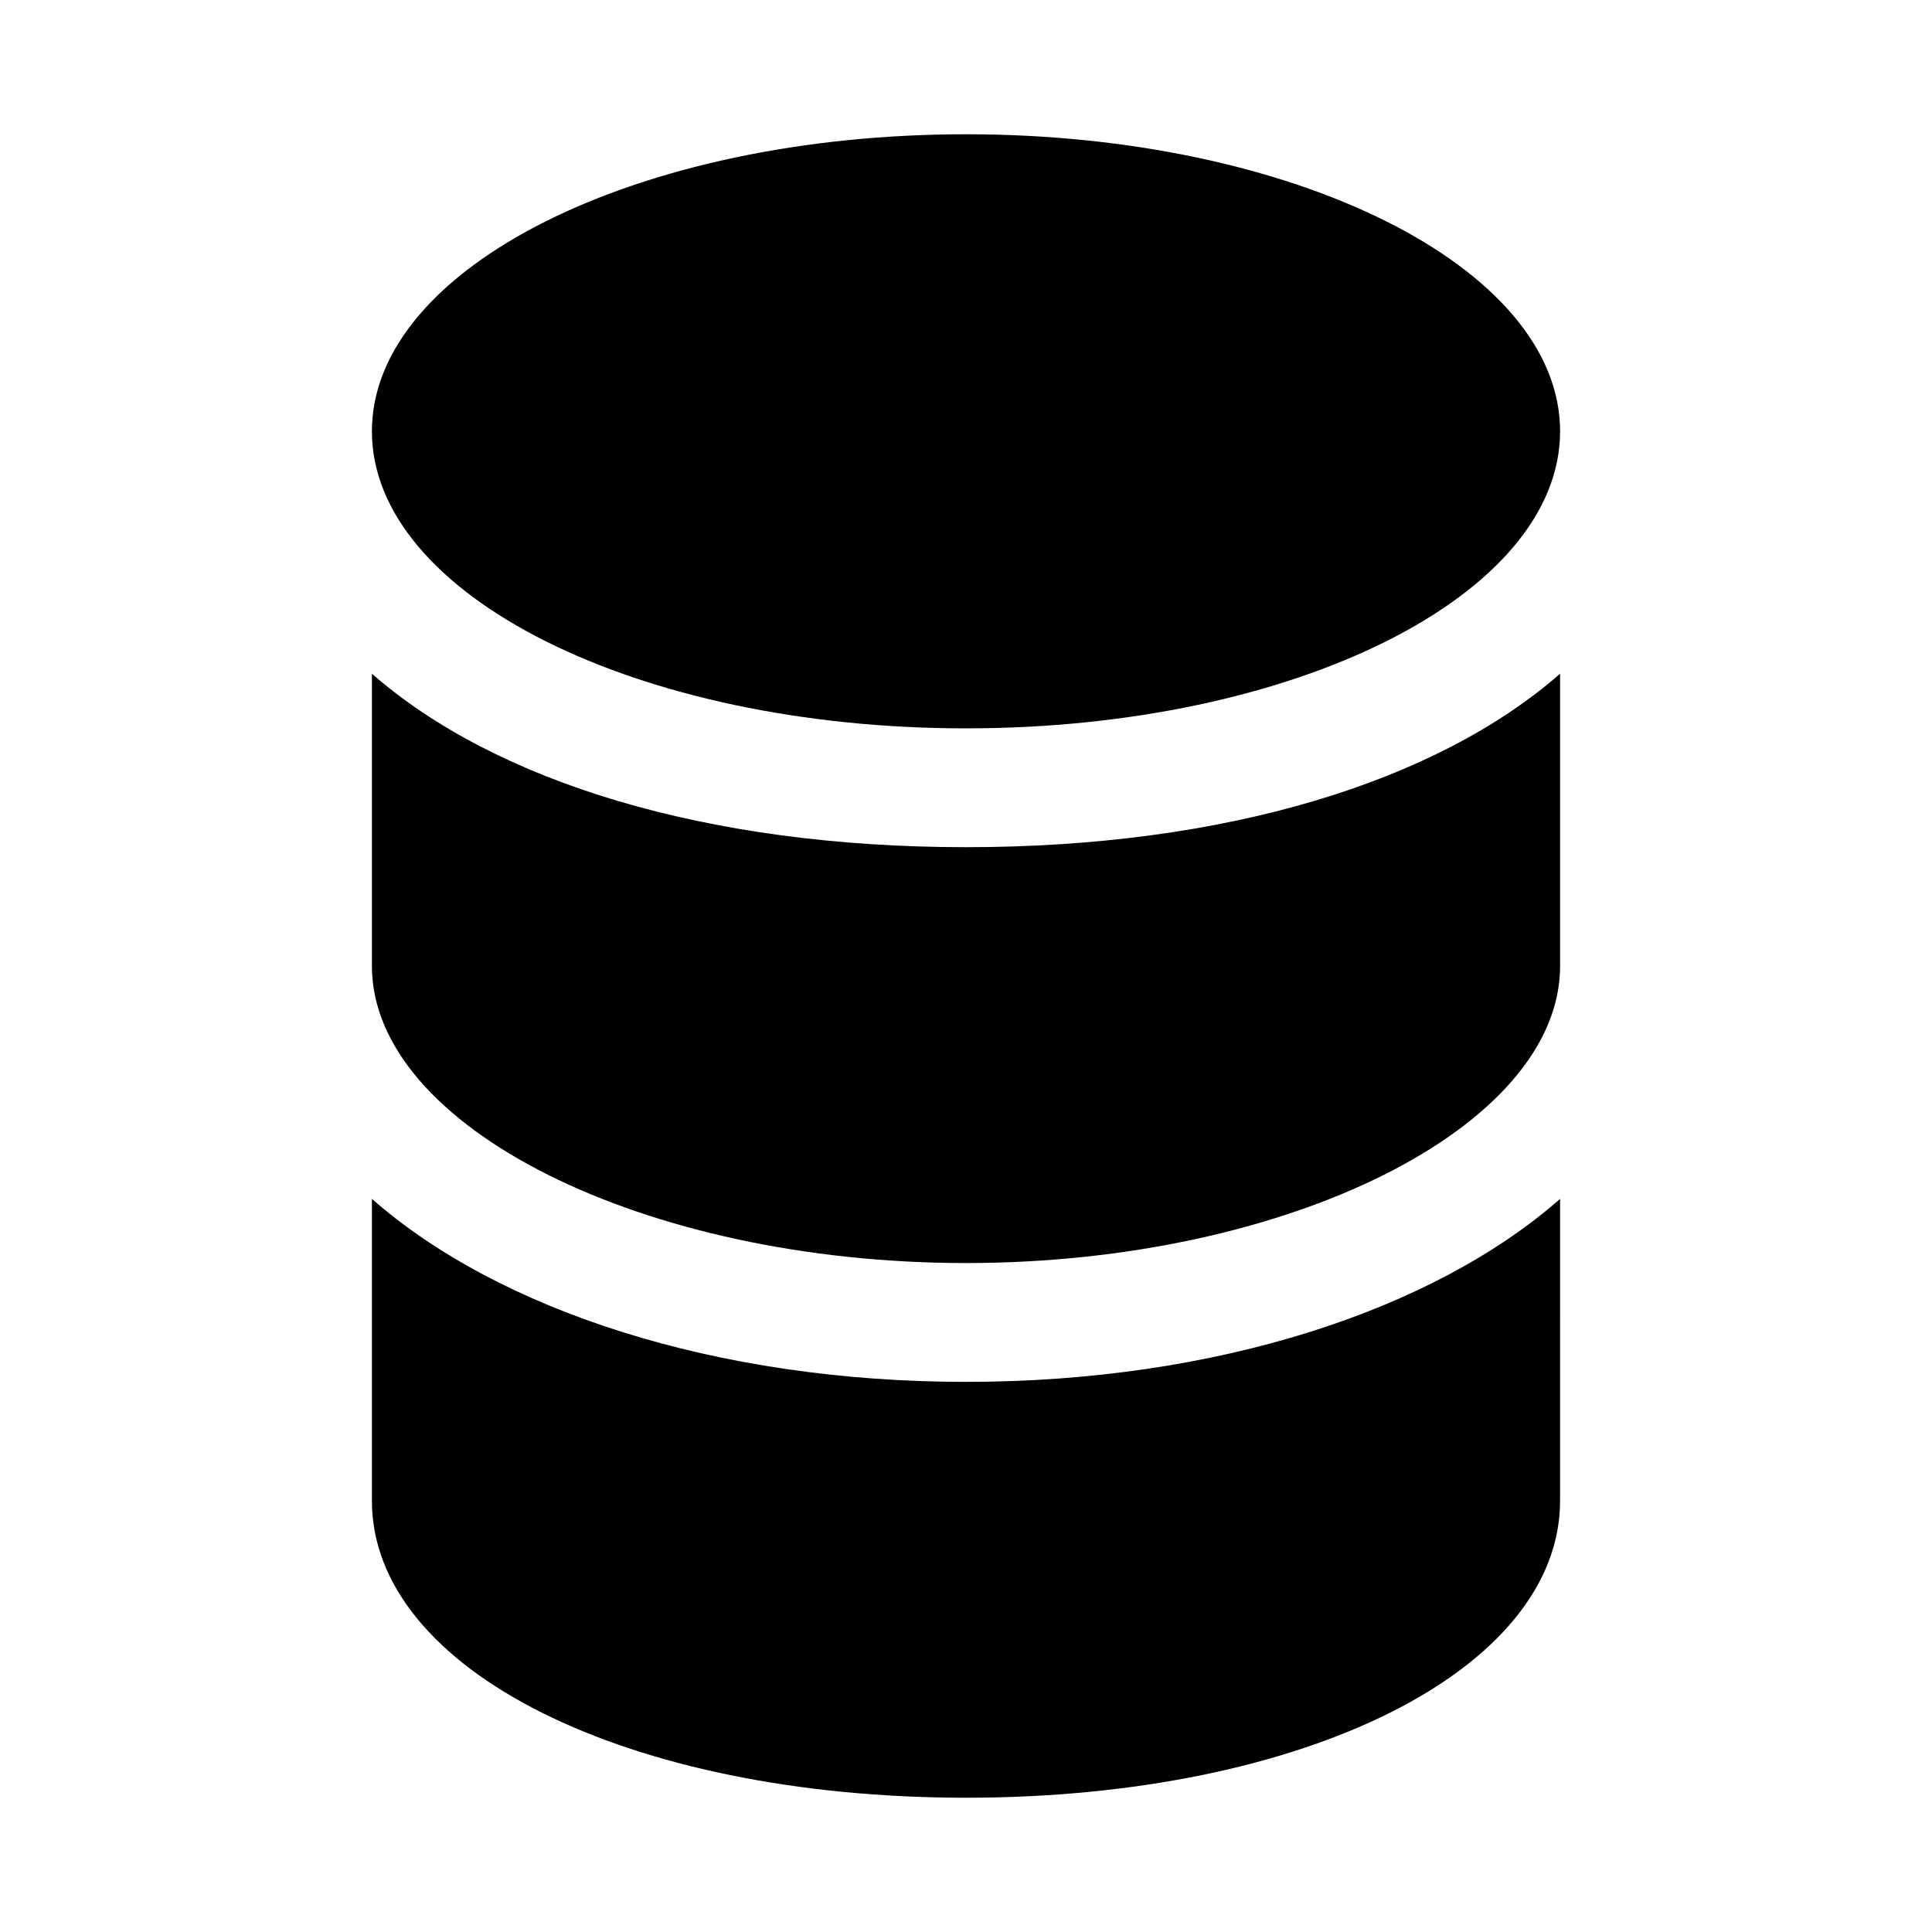
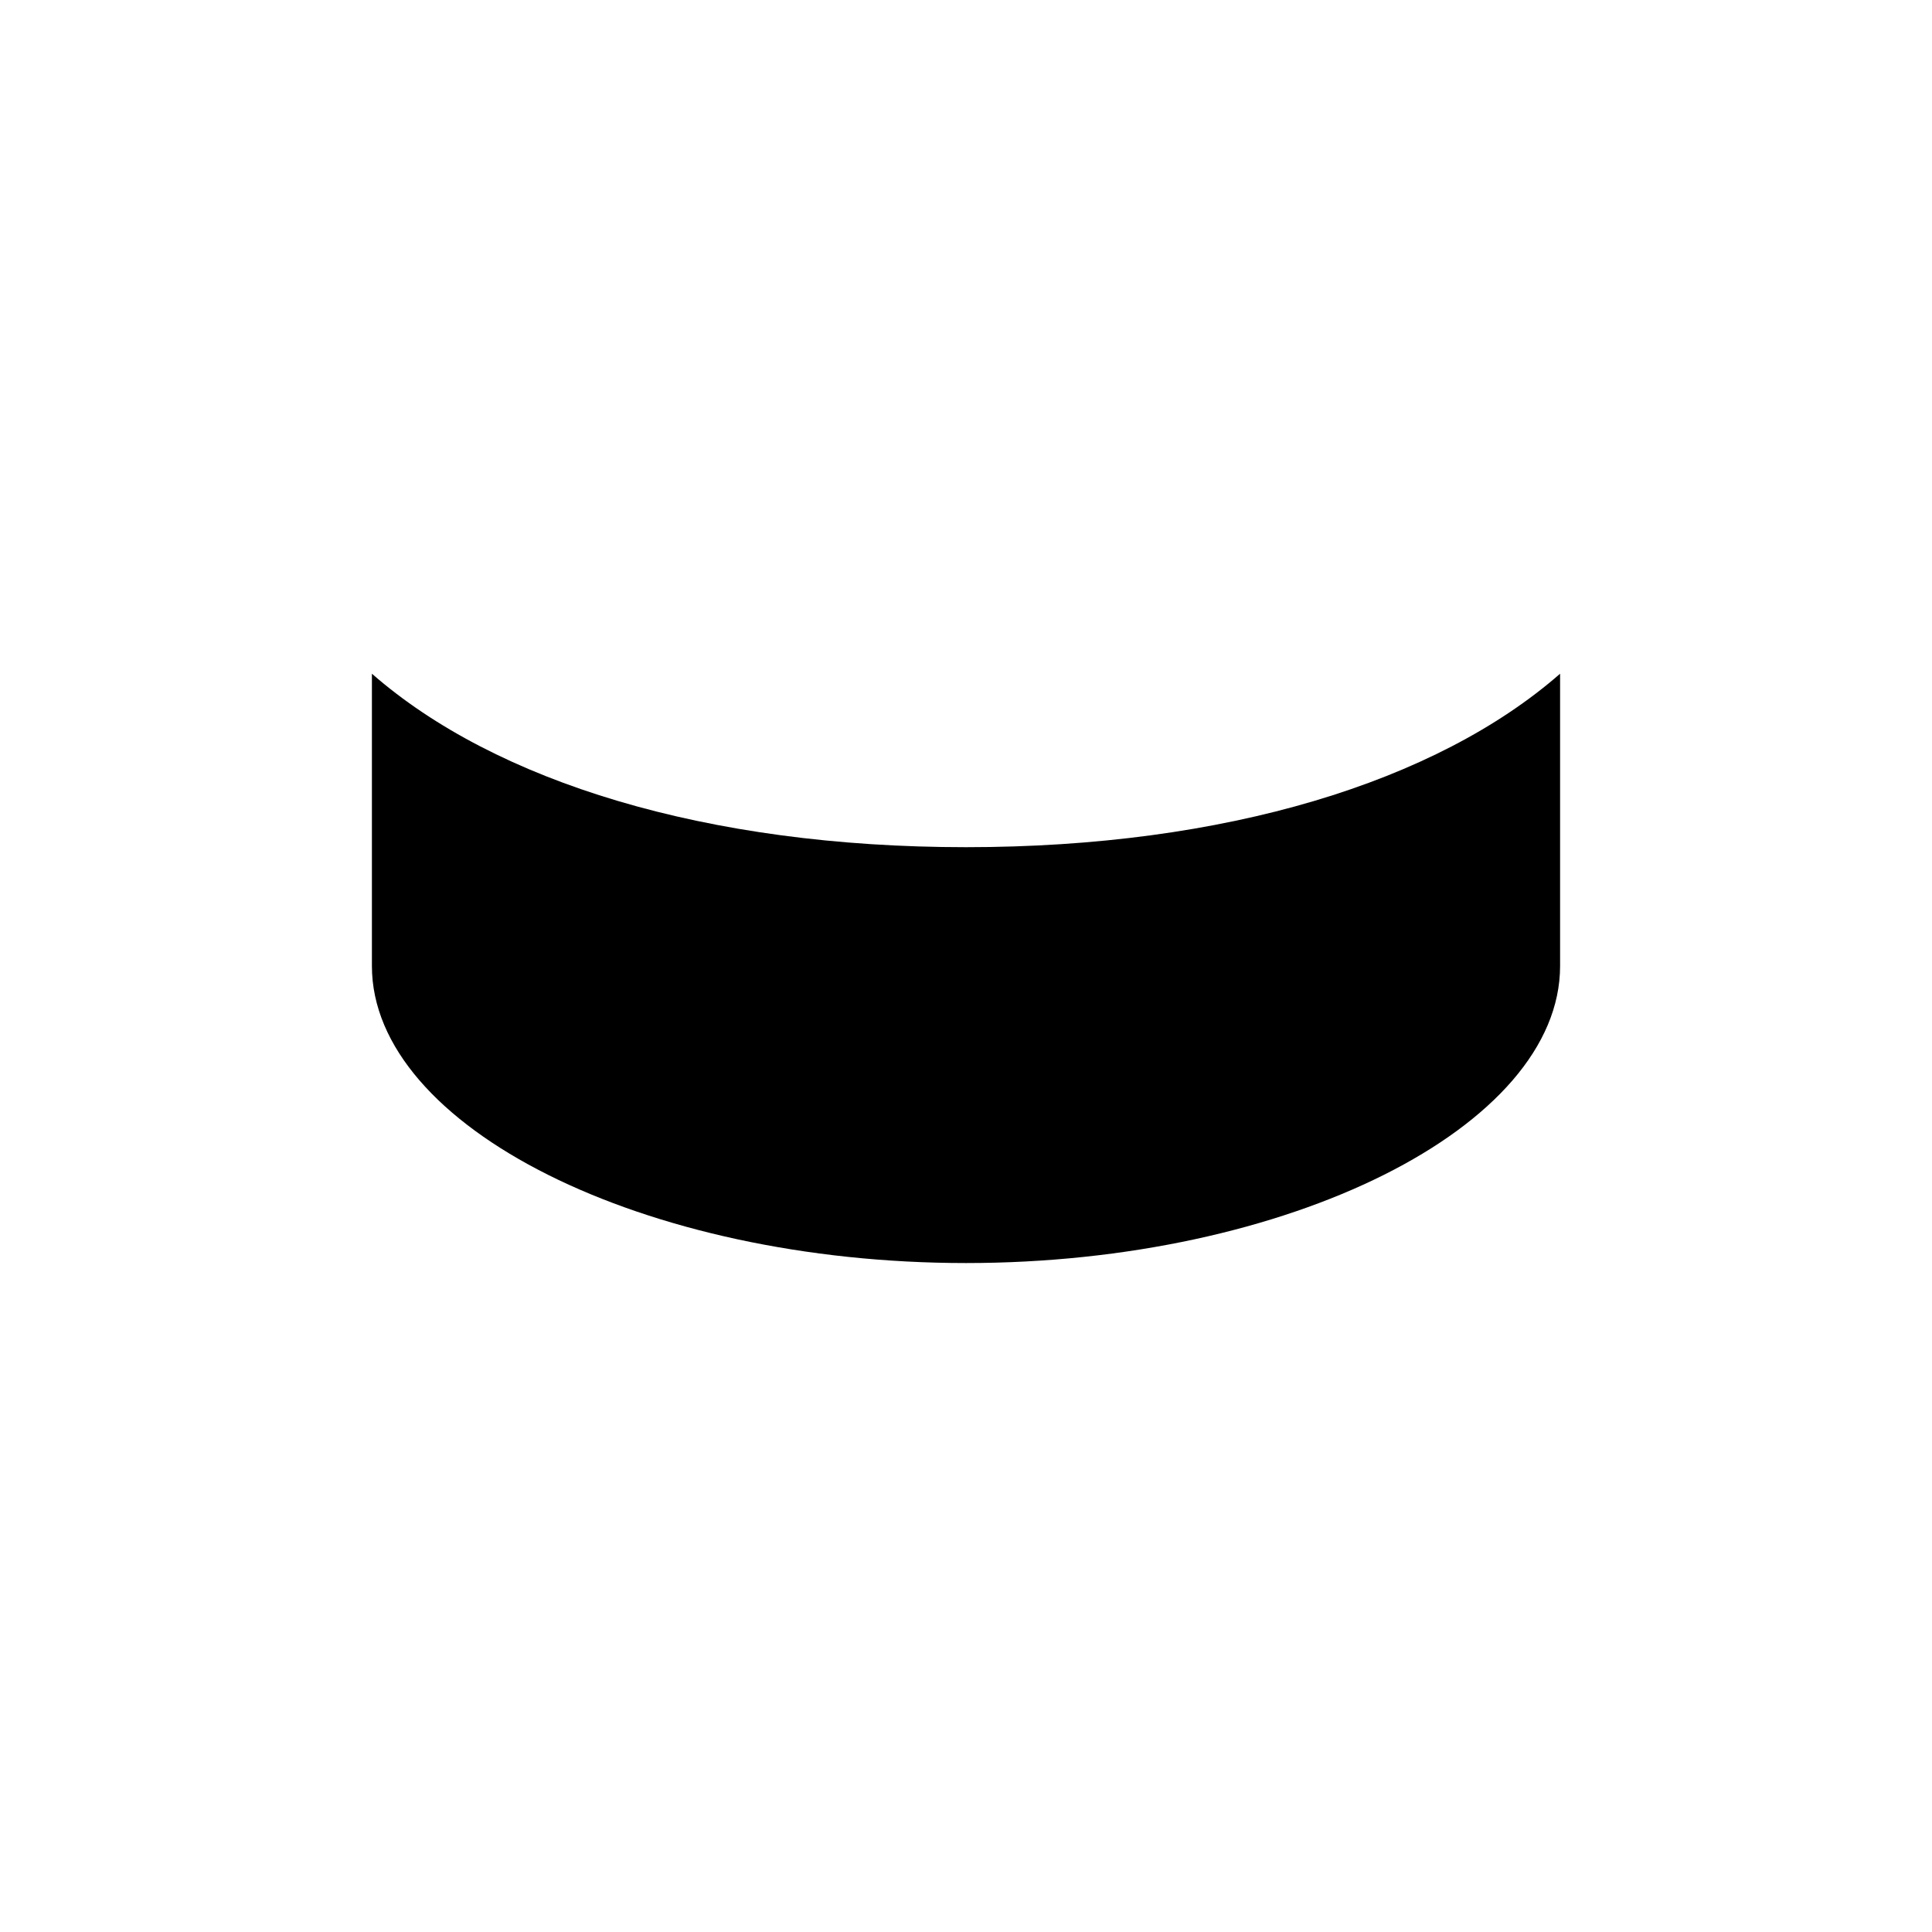
<svg xmlns="http://www.w3.org/2000/svg" fill="#000000" width="800px" height="800px" version="1.1" viewBox="144 144 512 512">
  <g>
-     <path d="m557.44 258.3c0 43.477-70.488 78.723-157.44 78.723-86.953 0-157.44-35.246-157.44-78.723 0-43.477 70.488-78.719 157.44-78.719 86.949 0 157.44 35.242 157.44 78.719" />
    <path d="m557.44 322.54v77.461c0 42.668-72.109 78.719-157.44 78.719-85.332 0-157.44-36.055-157.44-78.719v-77.461c32.746 28.652 88.637 45.973 157.44 45.973 68.801 0 124.69-17.32 157.44-45.973z" />
-     <path d="m400 510.21c66.441 0 123.91-19.051 157.44-48.492l-0.004 79.98c0 44.871-67.699 78.719-157.44 78.719-89.738 0-157.44-33.848-157.44-78.719v-79.98c33.535 29.441 91 48.492 157.44 48.492z" />
  </g>
</svg>